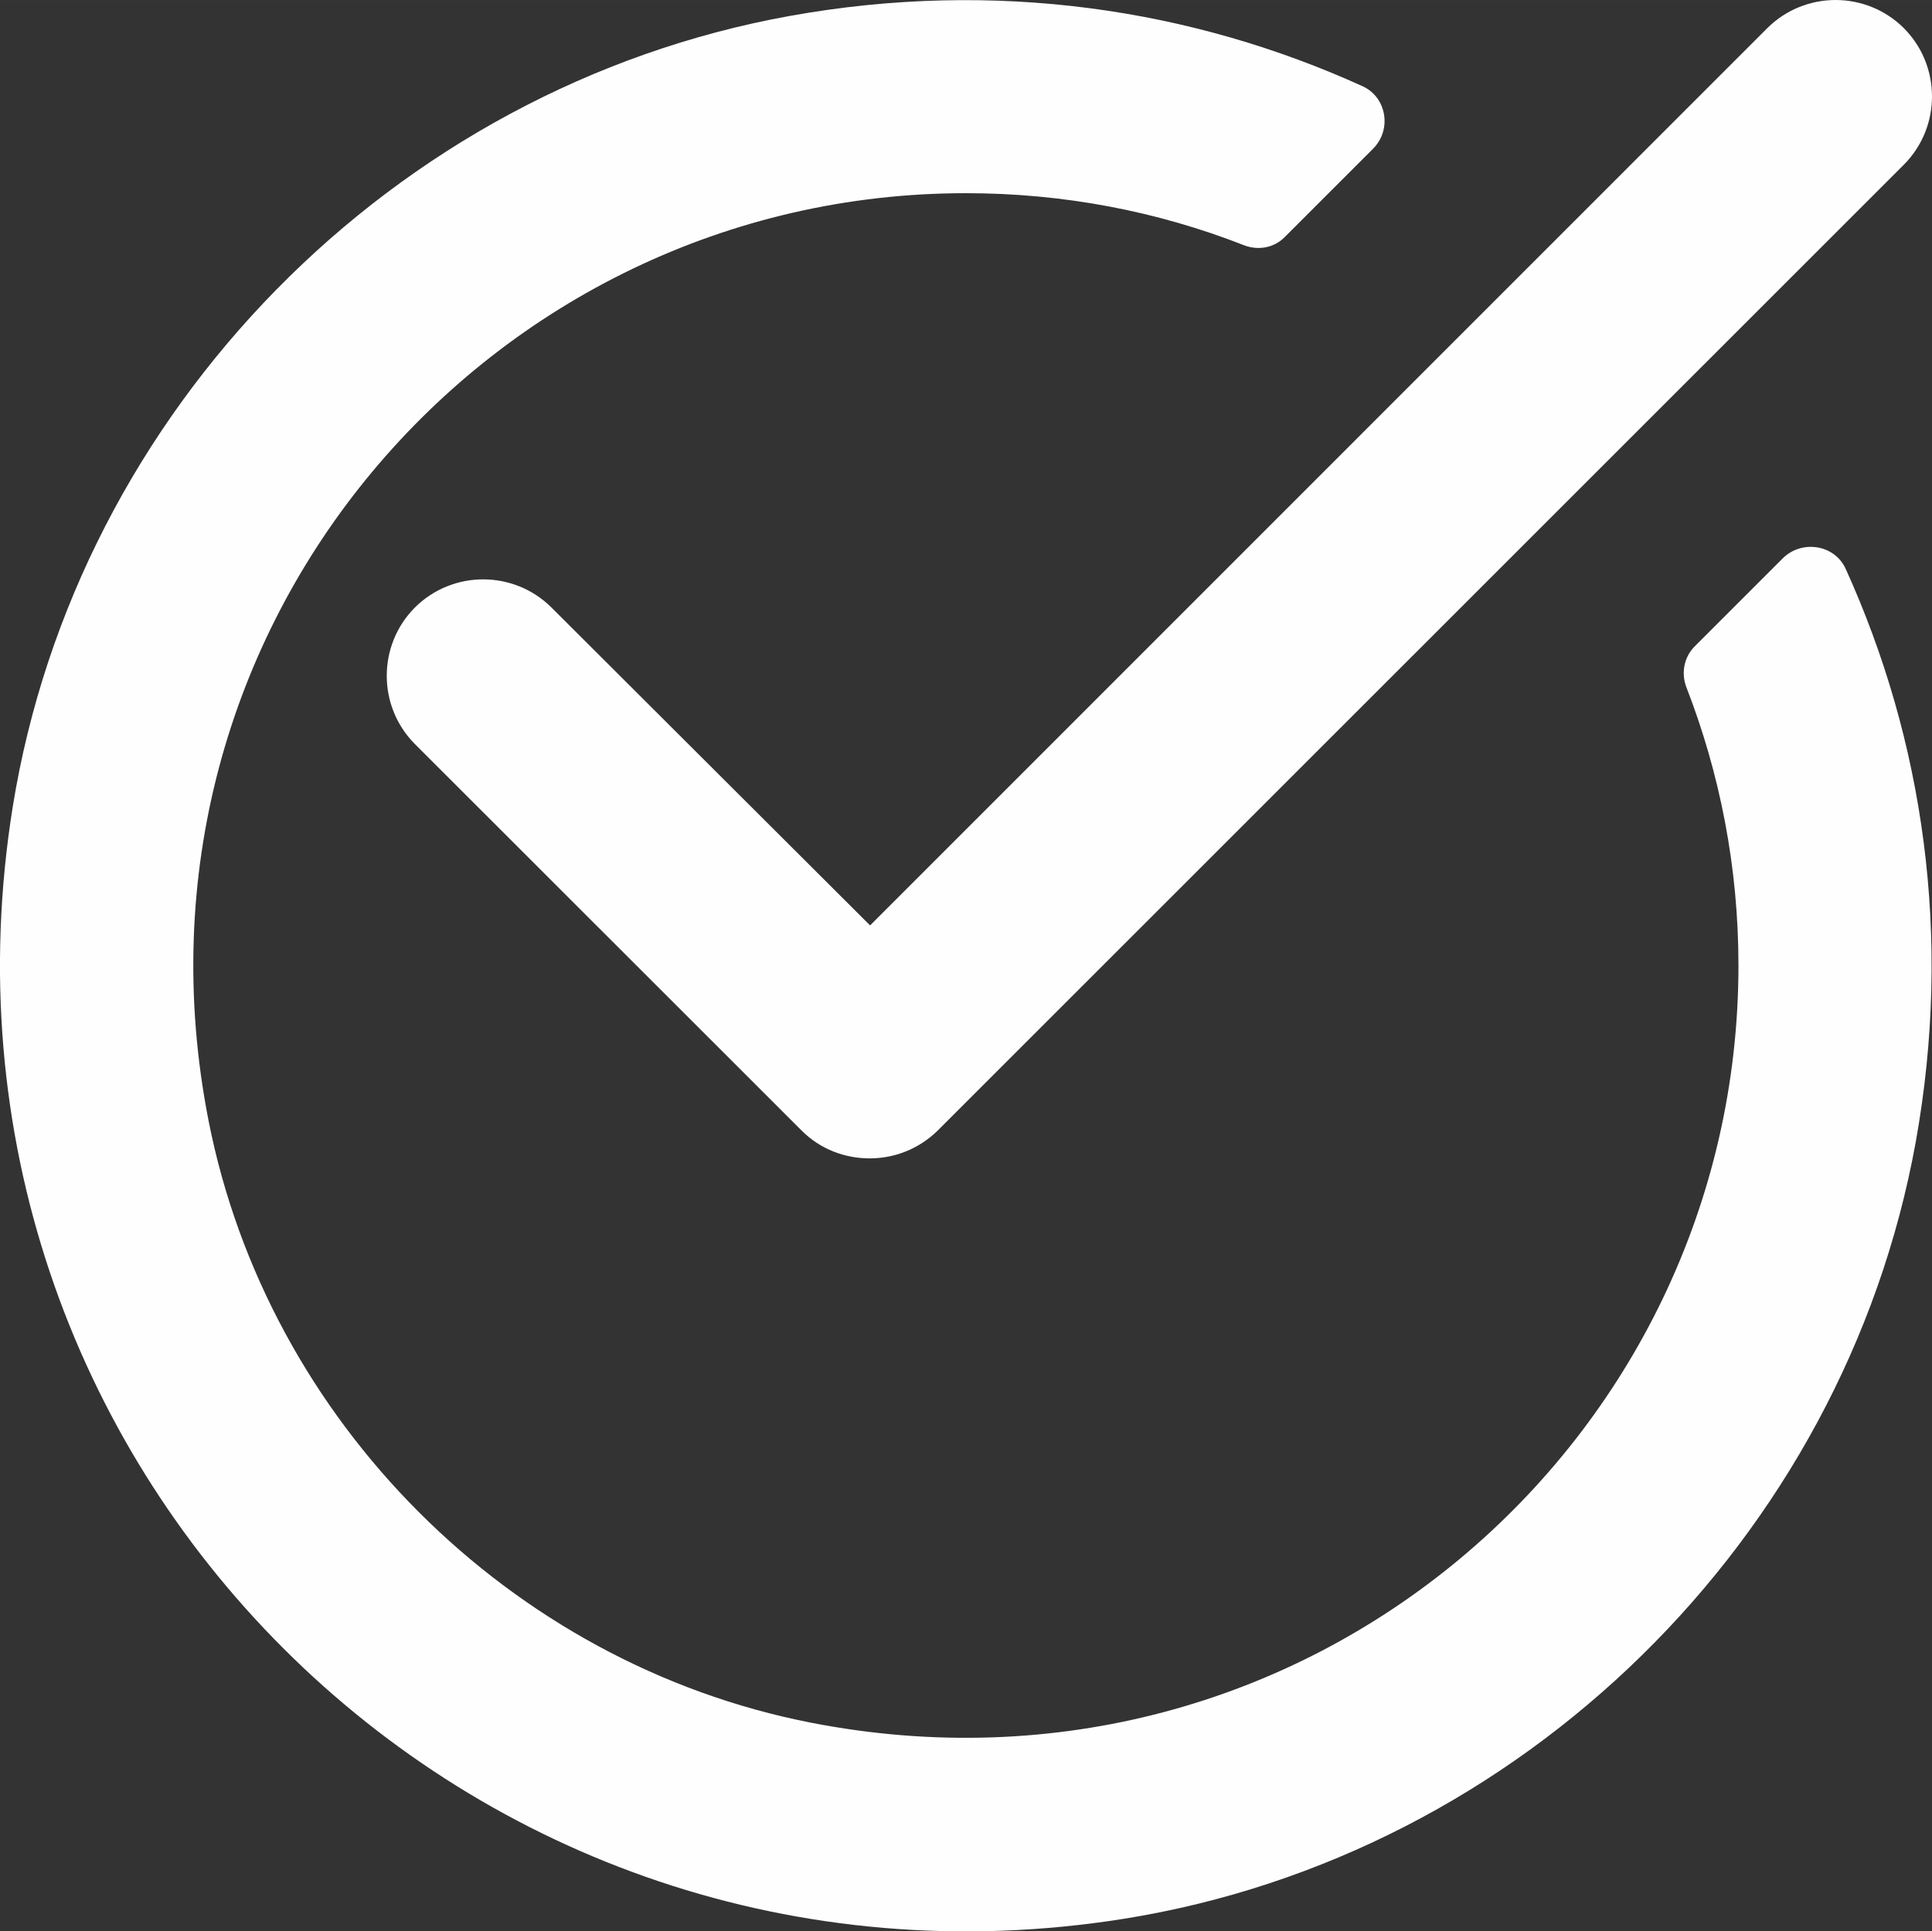
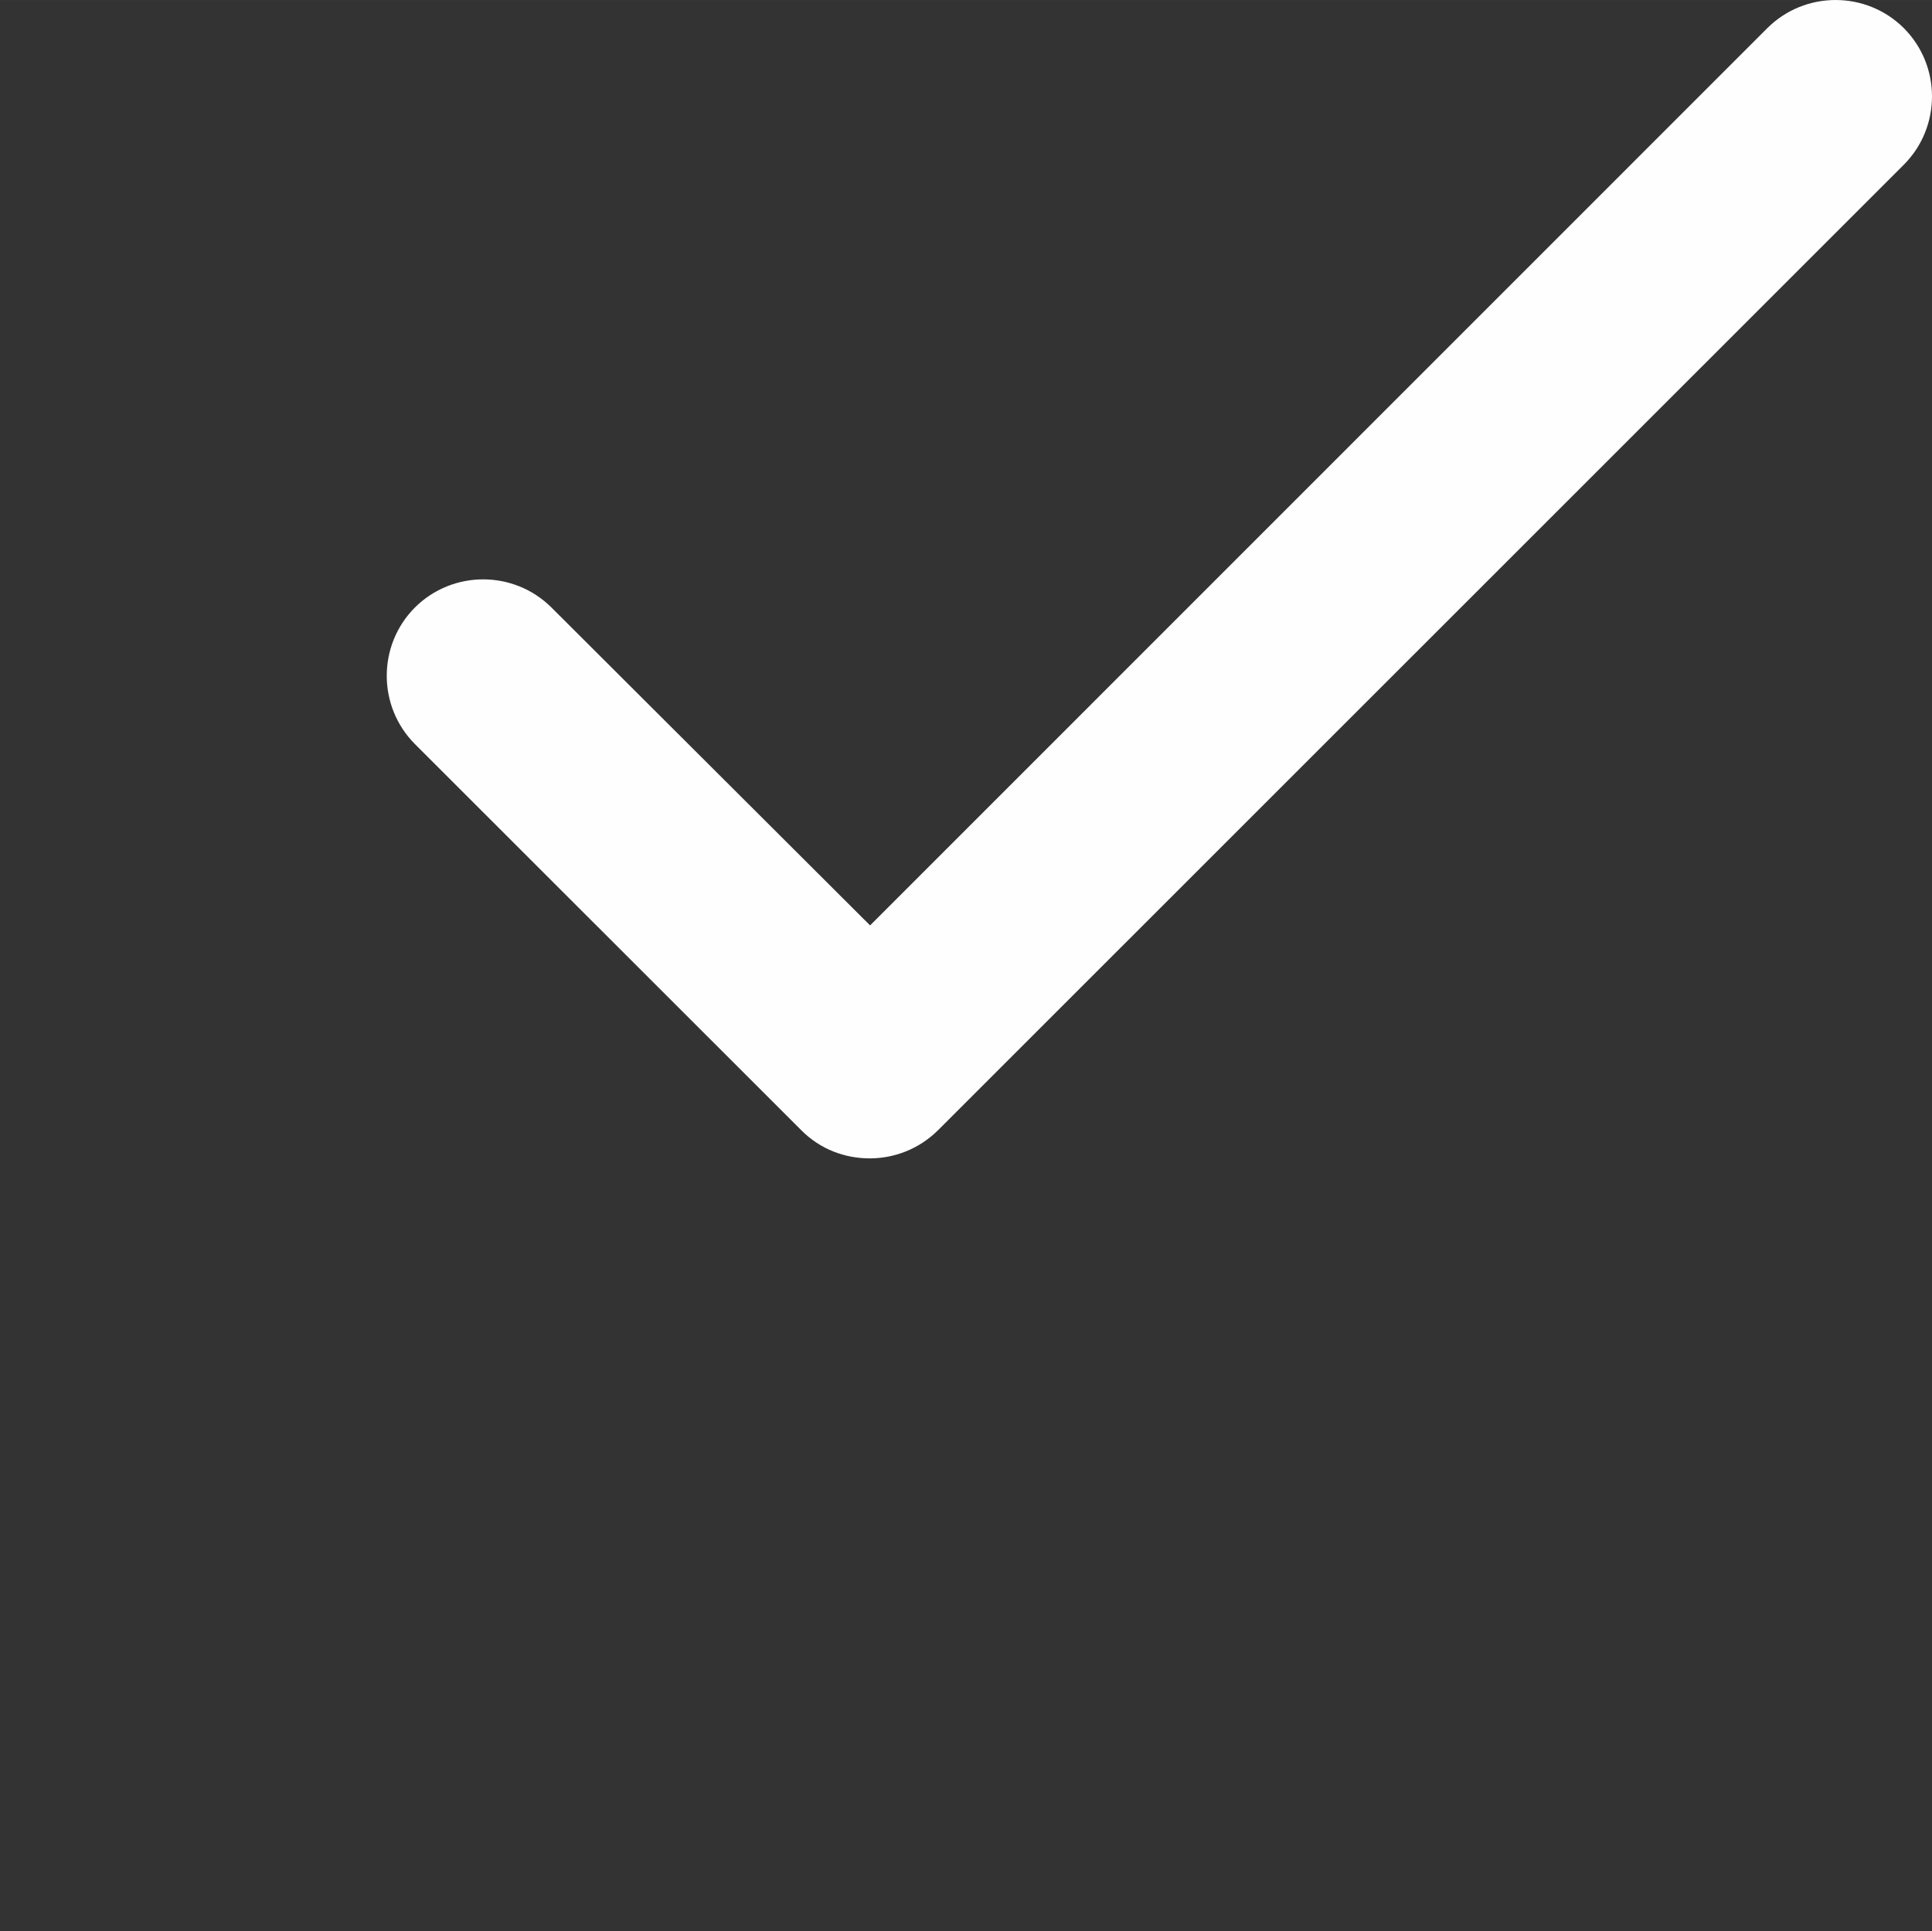
<svg xmlns="http://www.w3.org/2000/svg" xml:space="preserve" width="42.344mm" height="42.333mm" version="1.1" style="shape-rendering:geometricPrecision; text-rendering:geometricPrecision; image-rendering:optimizeQuality; fill-rule:evenodd; clip-rule:evenodd" viewBox="0 0 11120 11117">
  <rect x="0" y="0" width="11120" height="11117" fill="#333333" stroke="none" />
  <defs>
    <style type="text/css">
   
    .fil0 {fill:#FEFEFE}
   
  </style>
  </defs>
  <g id="Layer_x0020_1">
    <g id="_417233584">
      <path class="fil0" d="M3174 3497c-217,-216 -569,-216 -786,0 -216,217 -216,569 0,786l2224 2223c109,110 251,162 394,162 142,0 284,-54 393,-162l5559 -5558c216,-217 216,-569 0,-786 -217,-216 -569,-216 -786,0l-5164 5165 -1834 -1830z" />
-       <path class="fil0" d="M10262 3213l-508 508c-61,61 -79,153 -48,234 193,497 300,1037 300,1602 0,2744 -2499,4915 -5340,4359 -1731,-339 -3127,-1736 -3466,-3467 -556,-2838 1615,-5337 4359,-5337 565,0 1105,105 1602,300 81,31 173,15 234,-48l508 -508c109,-109 79,-295 -59,-359 -981,-446 -2114,-619 -3300,-405 -2280,412 -4103,2268 -4471,4554 -604,3775 2622,7001 6397,6399 2286,-366 4142,-2188 4556,-4469 214,-1188 43,-2319 -403,-3302 -64,-140 -252,-168 -361,-61z" />
    </g>
  </g>
</svg>